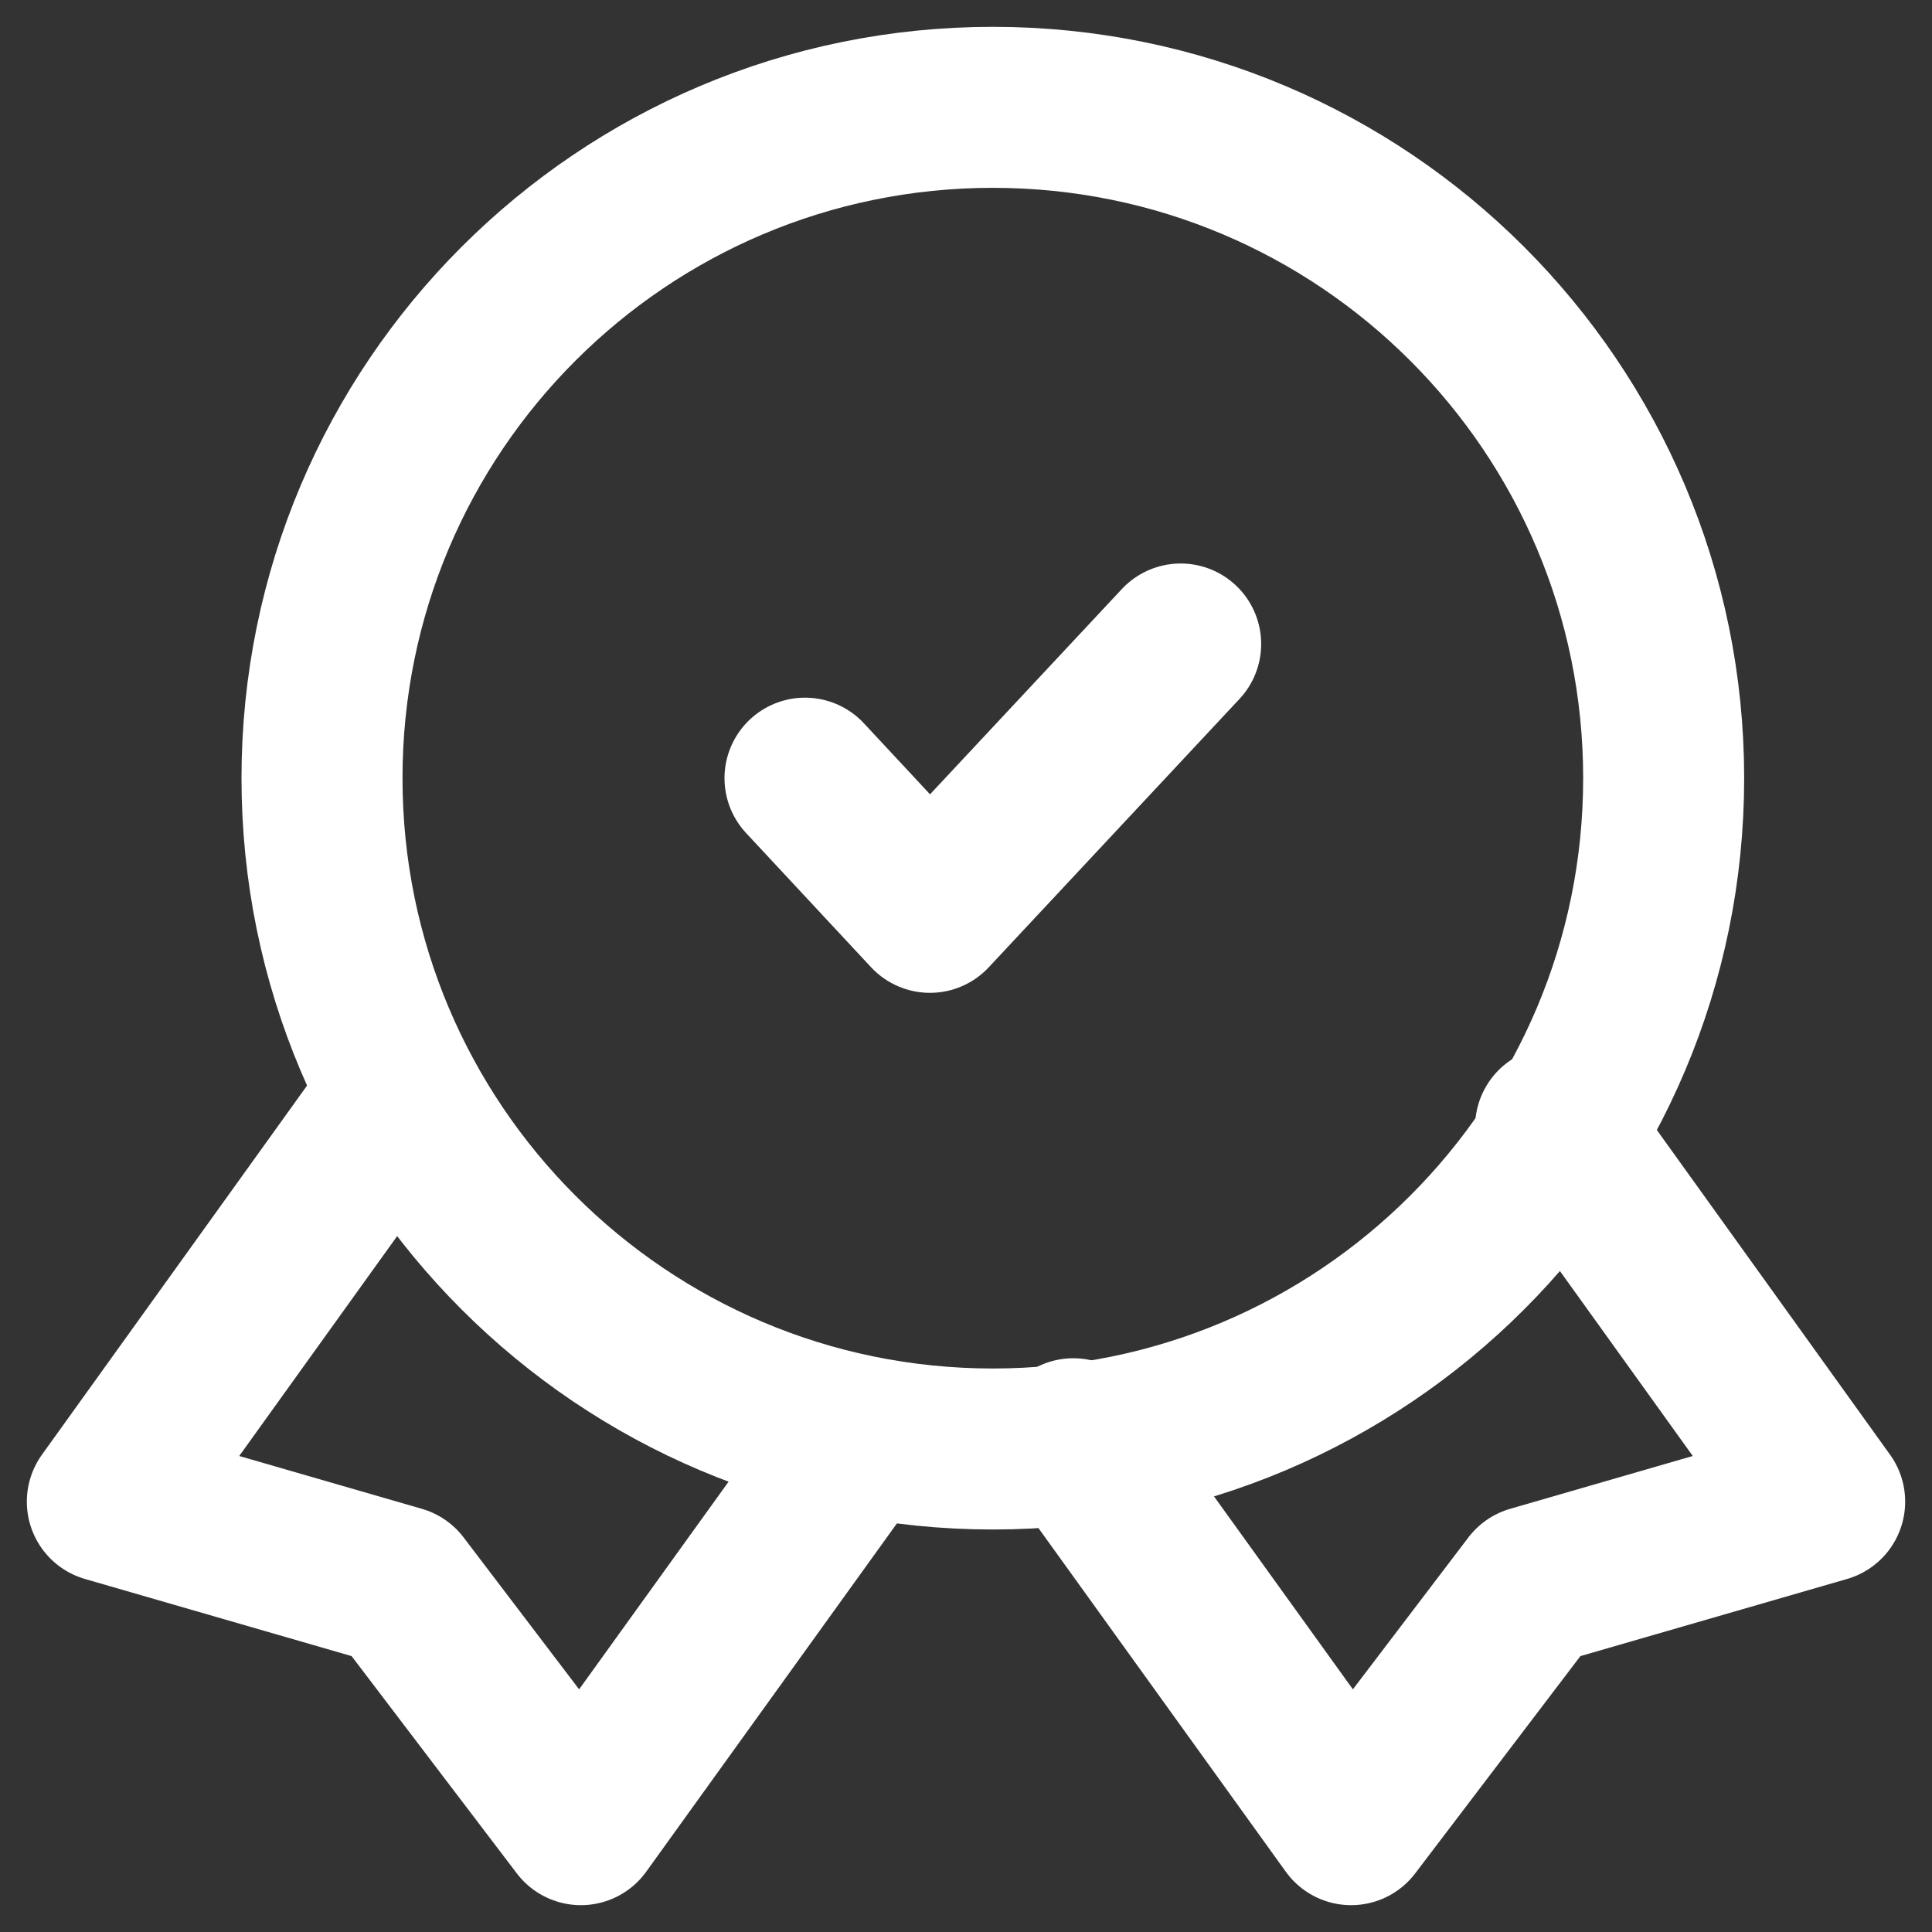
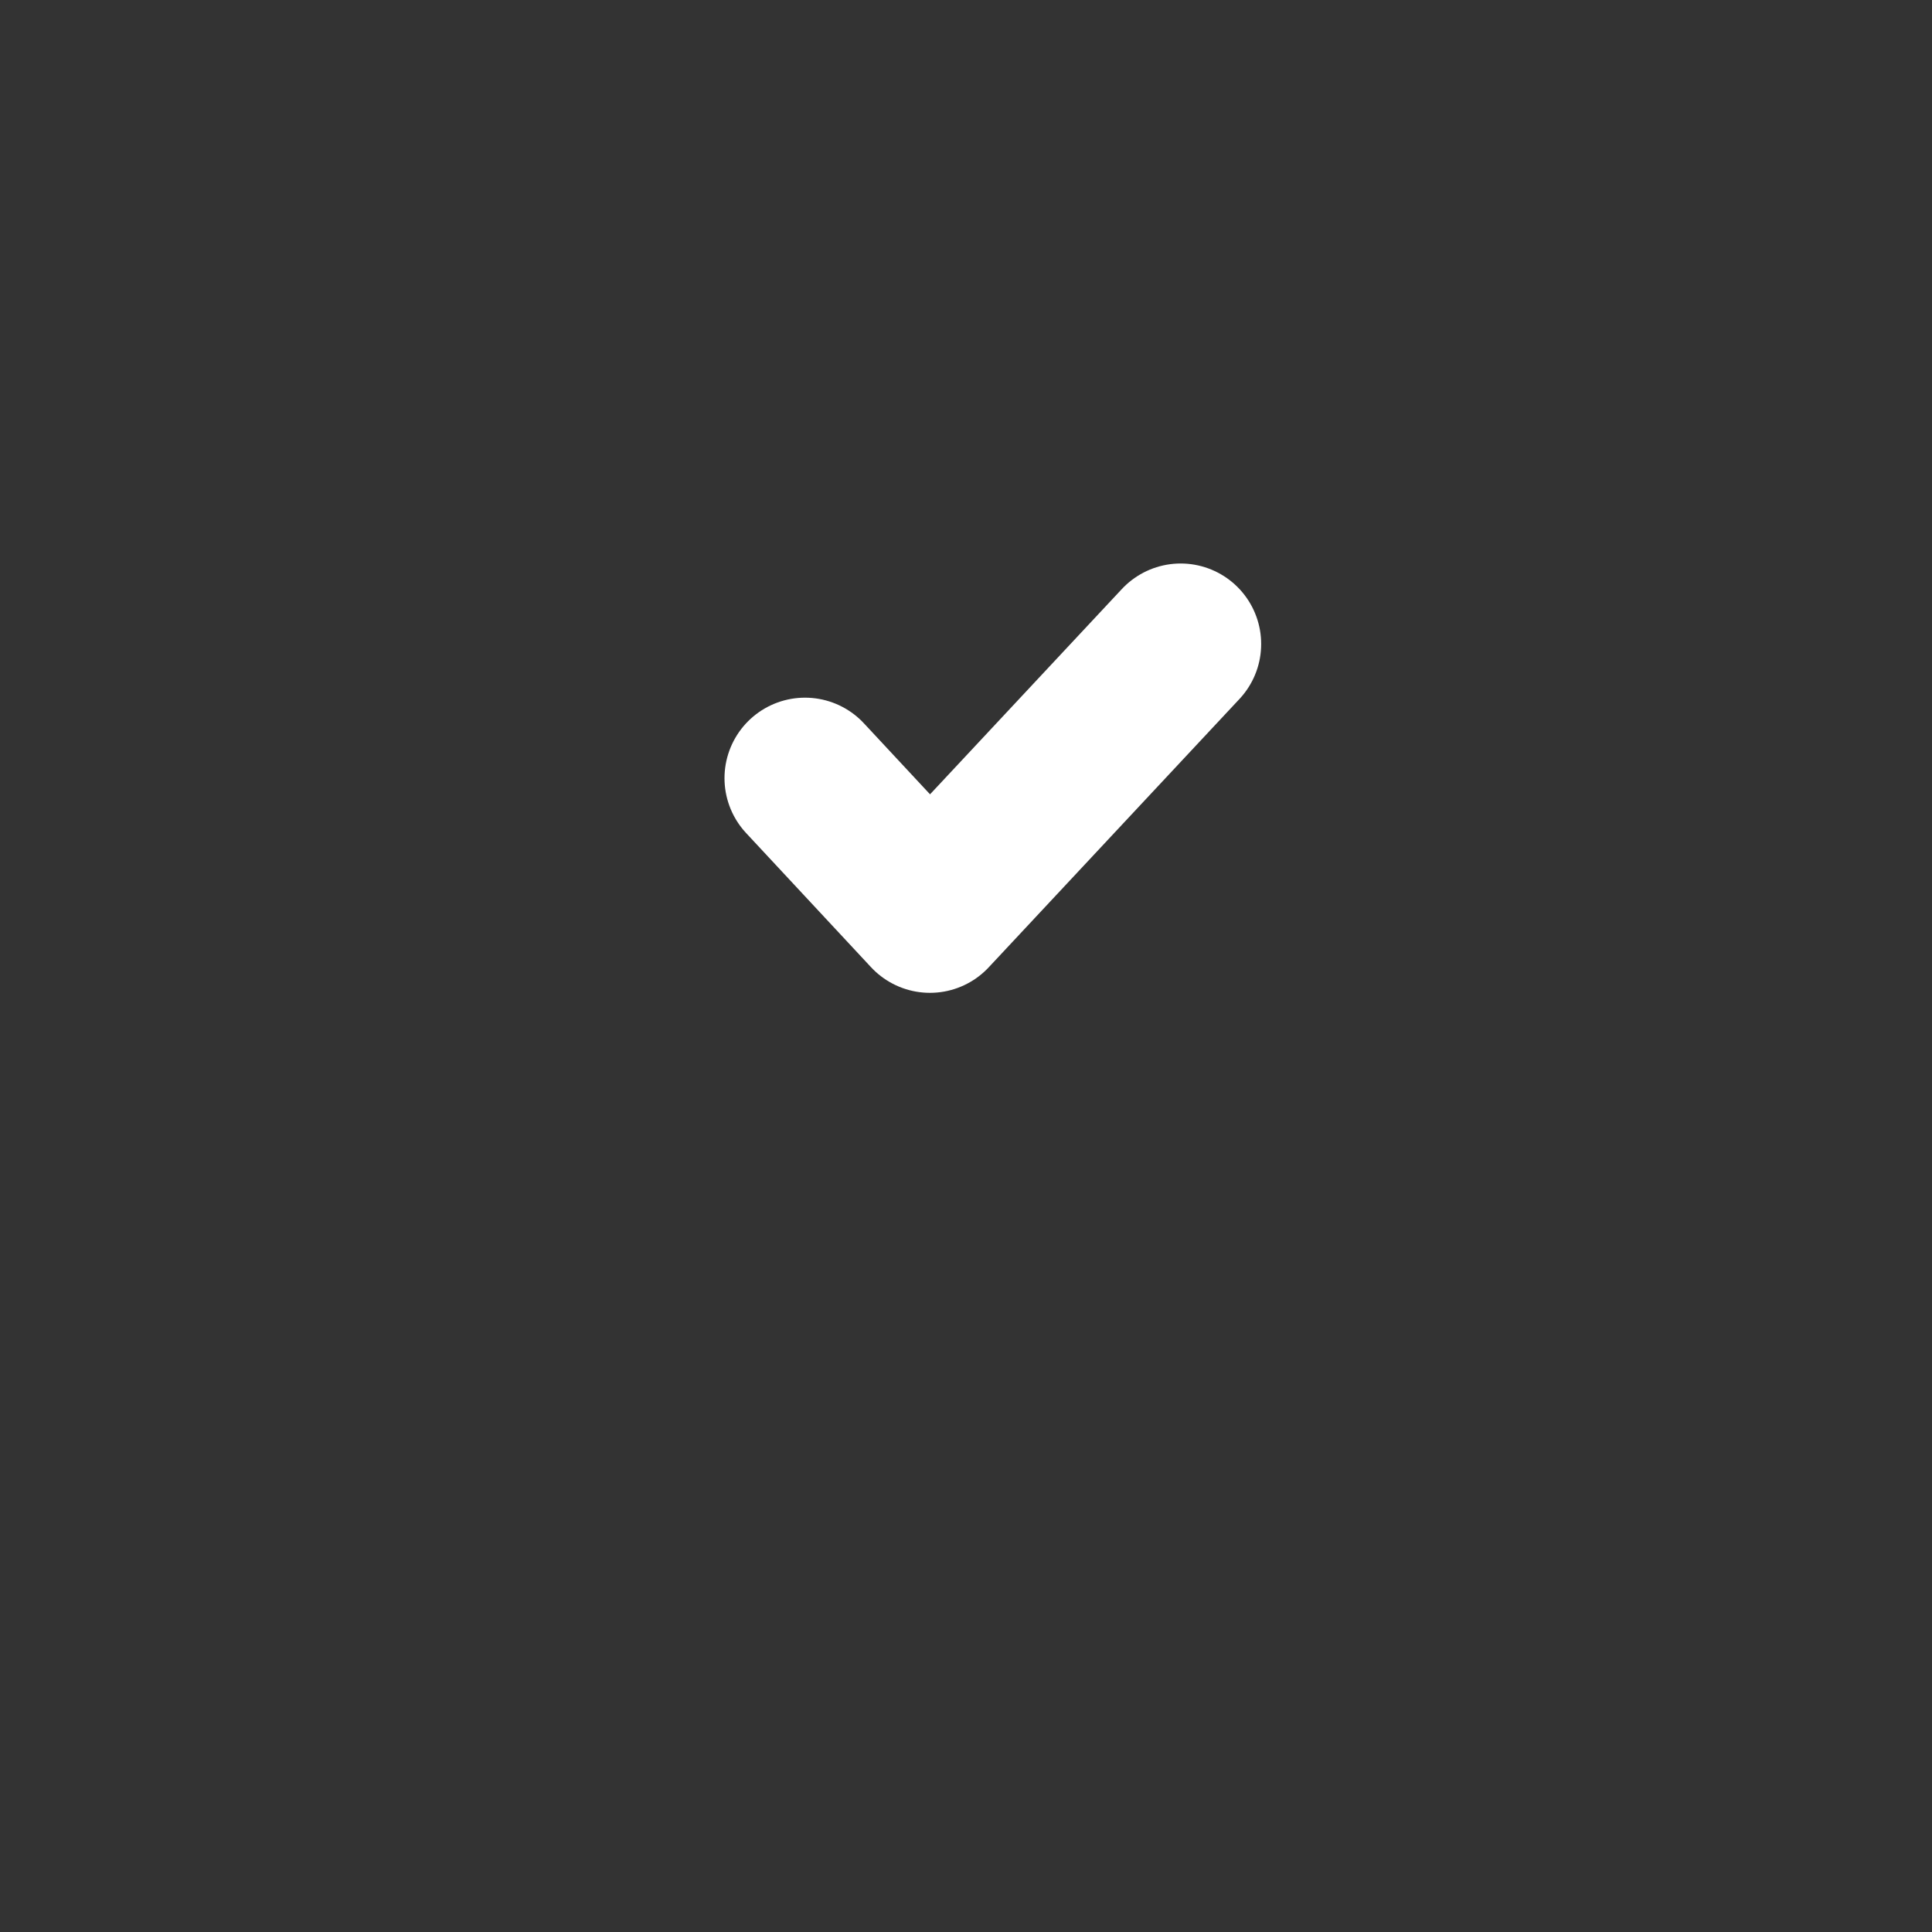
<svg xmlns="http://www.w3.org/2000/svg" width="36" height="36" viewBox="0 0 36 36" fill="none">
  <rect x="0" y="0" width="36" height="36" fill="#333333" stroke="none" />
  <path d="M15 14.5L17.328 17L22 12" stroke="white" stroke-width="3" stroke-linecap="round" stroke-linejoin="round" />
-   <path d="M7.014 21L2 27.981L7.445 29.556L10.824 34L16 26.809" stroke="white" stroke-width="3" stroke-linecap="round" stroke-linejoin="round" />
-   <path d="M28.986 21L34 27.981L28.555 29.556L25.176 34L20 26.809" stroke="white" stroke-width="3" stroke-linecap="round" stroke-linejoin="round" />
-   <path d="M18.5 27C25.404 27 31 21.404 31 14.5C31 7.596 25.404 2 18.5 2C11.596 2 6 7.596 6 14.5C6 21.404 11.596 27 18.5 27Z" stroke="white" stroke-width="3" stroke-linecap="round" stroke-linejoin="round" />
</svg>